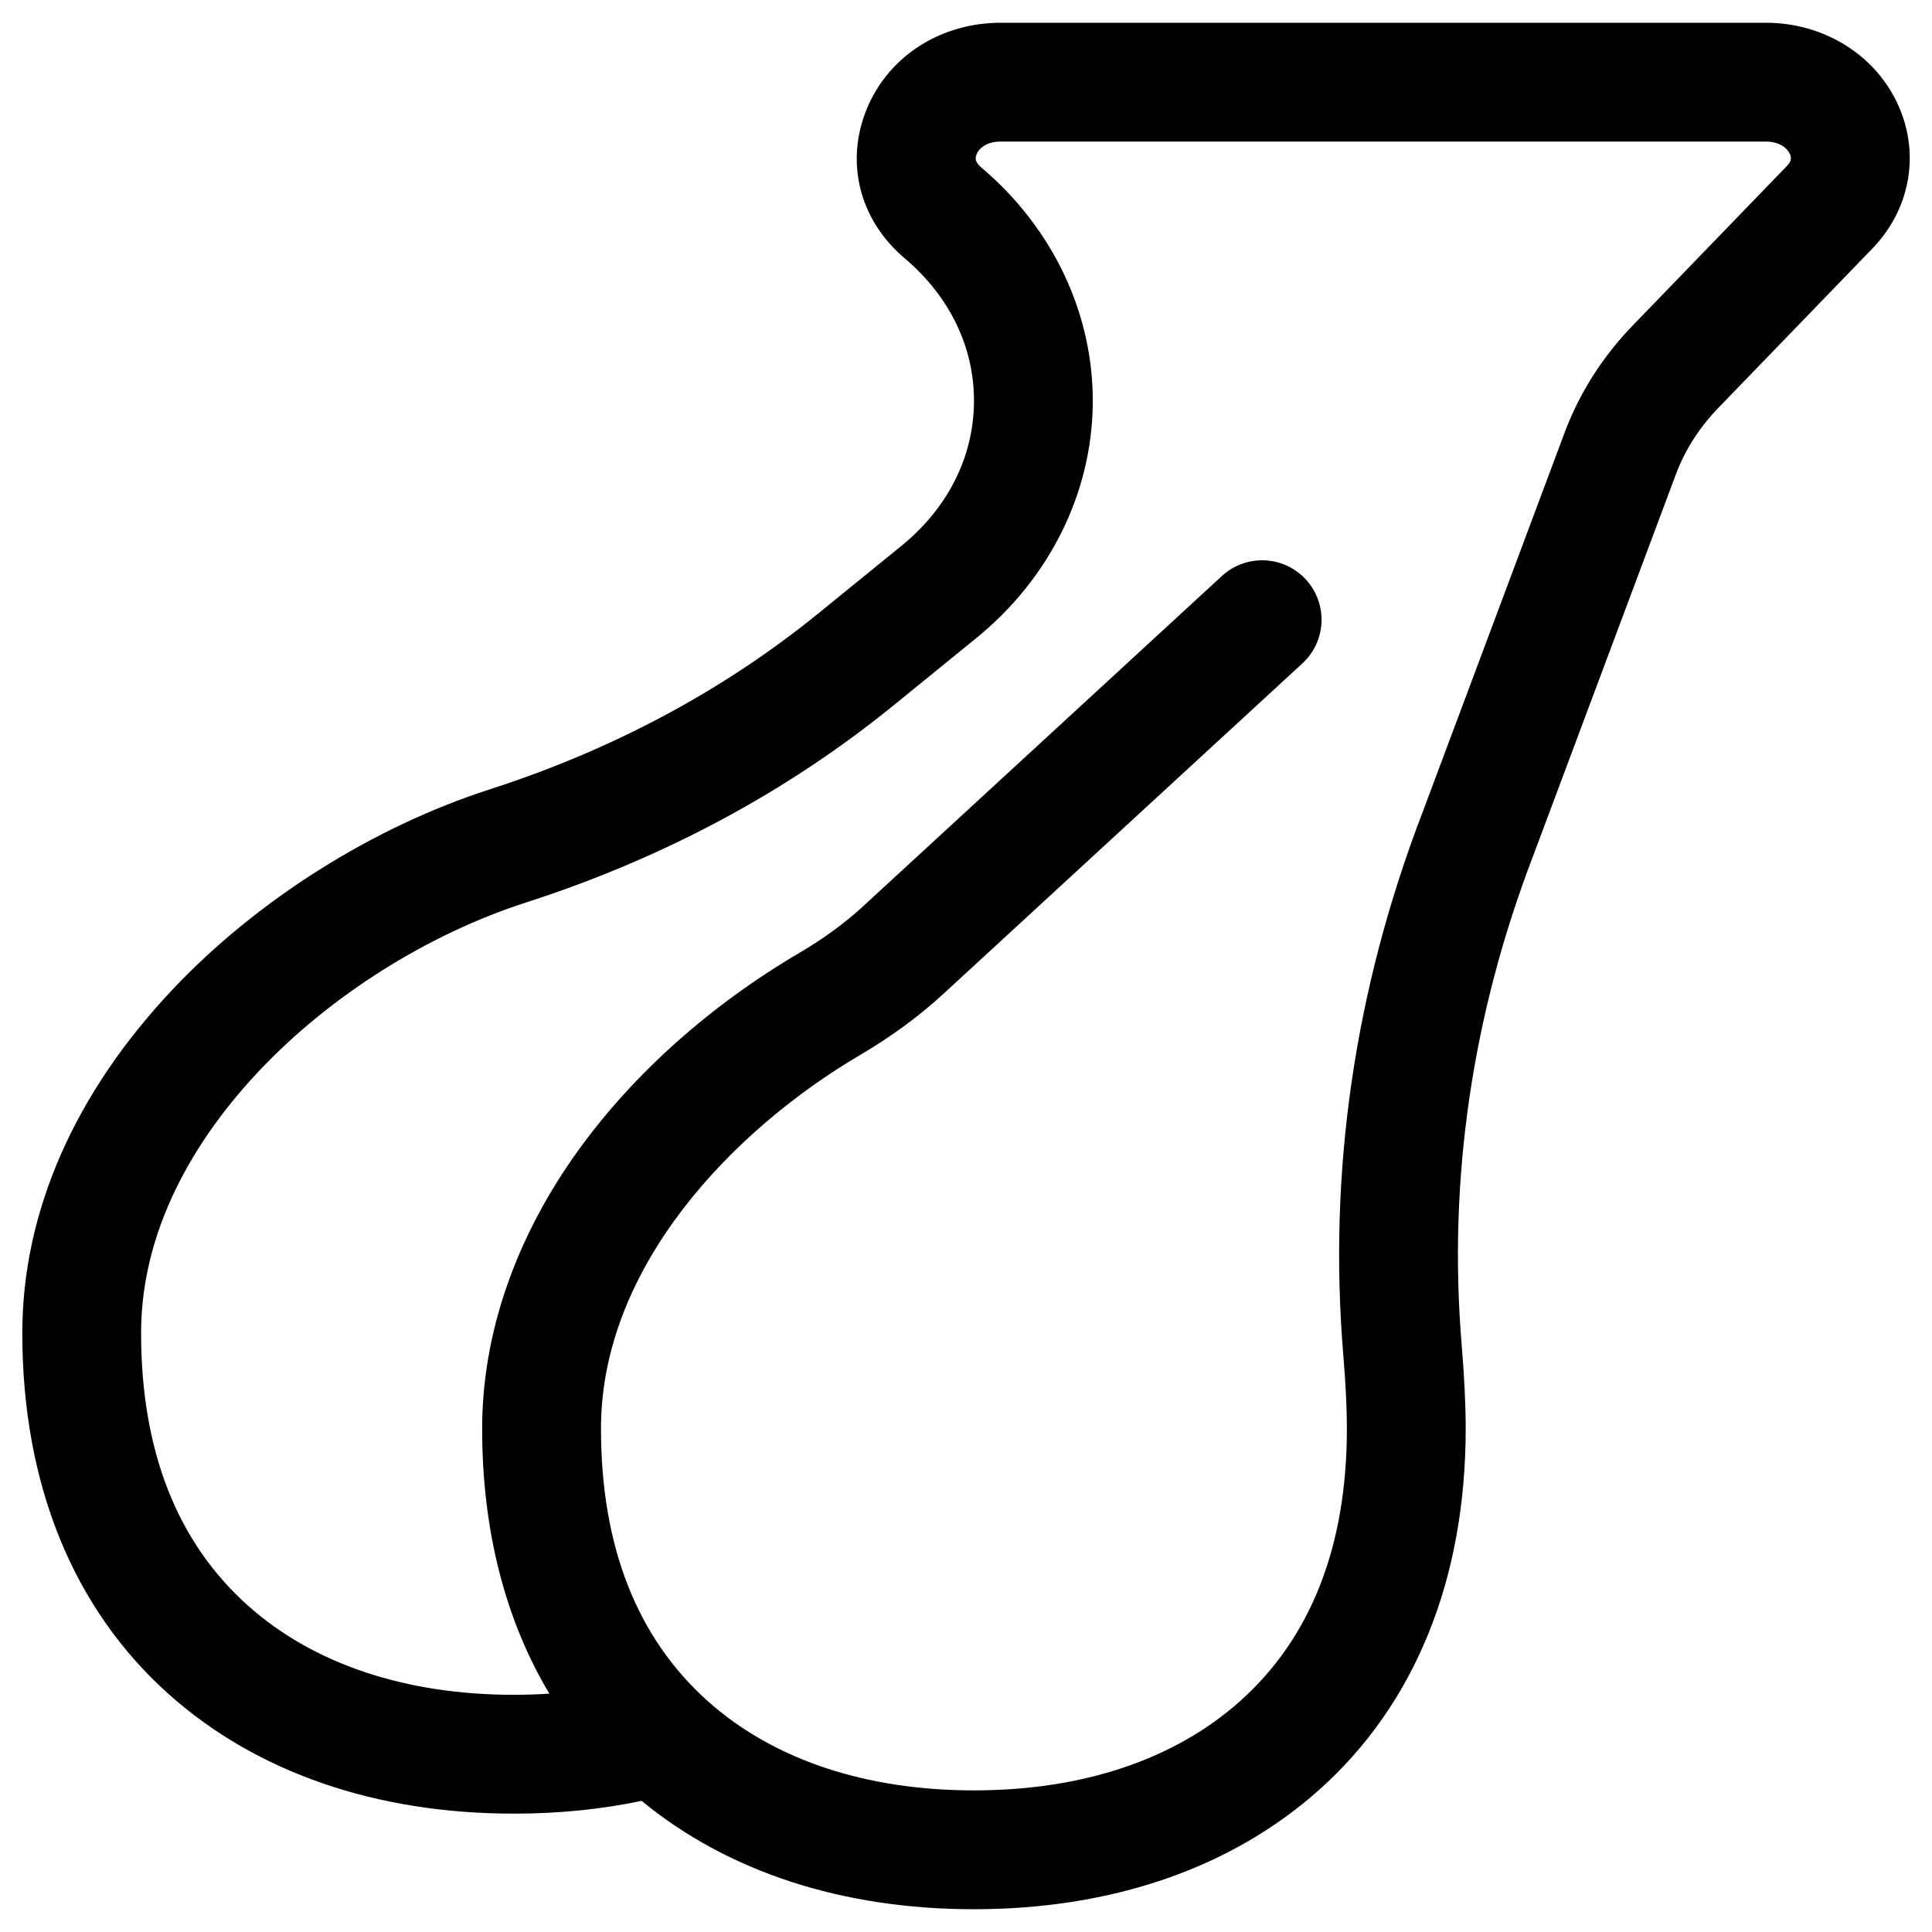
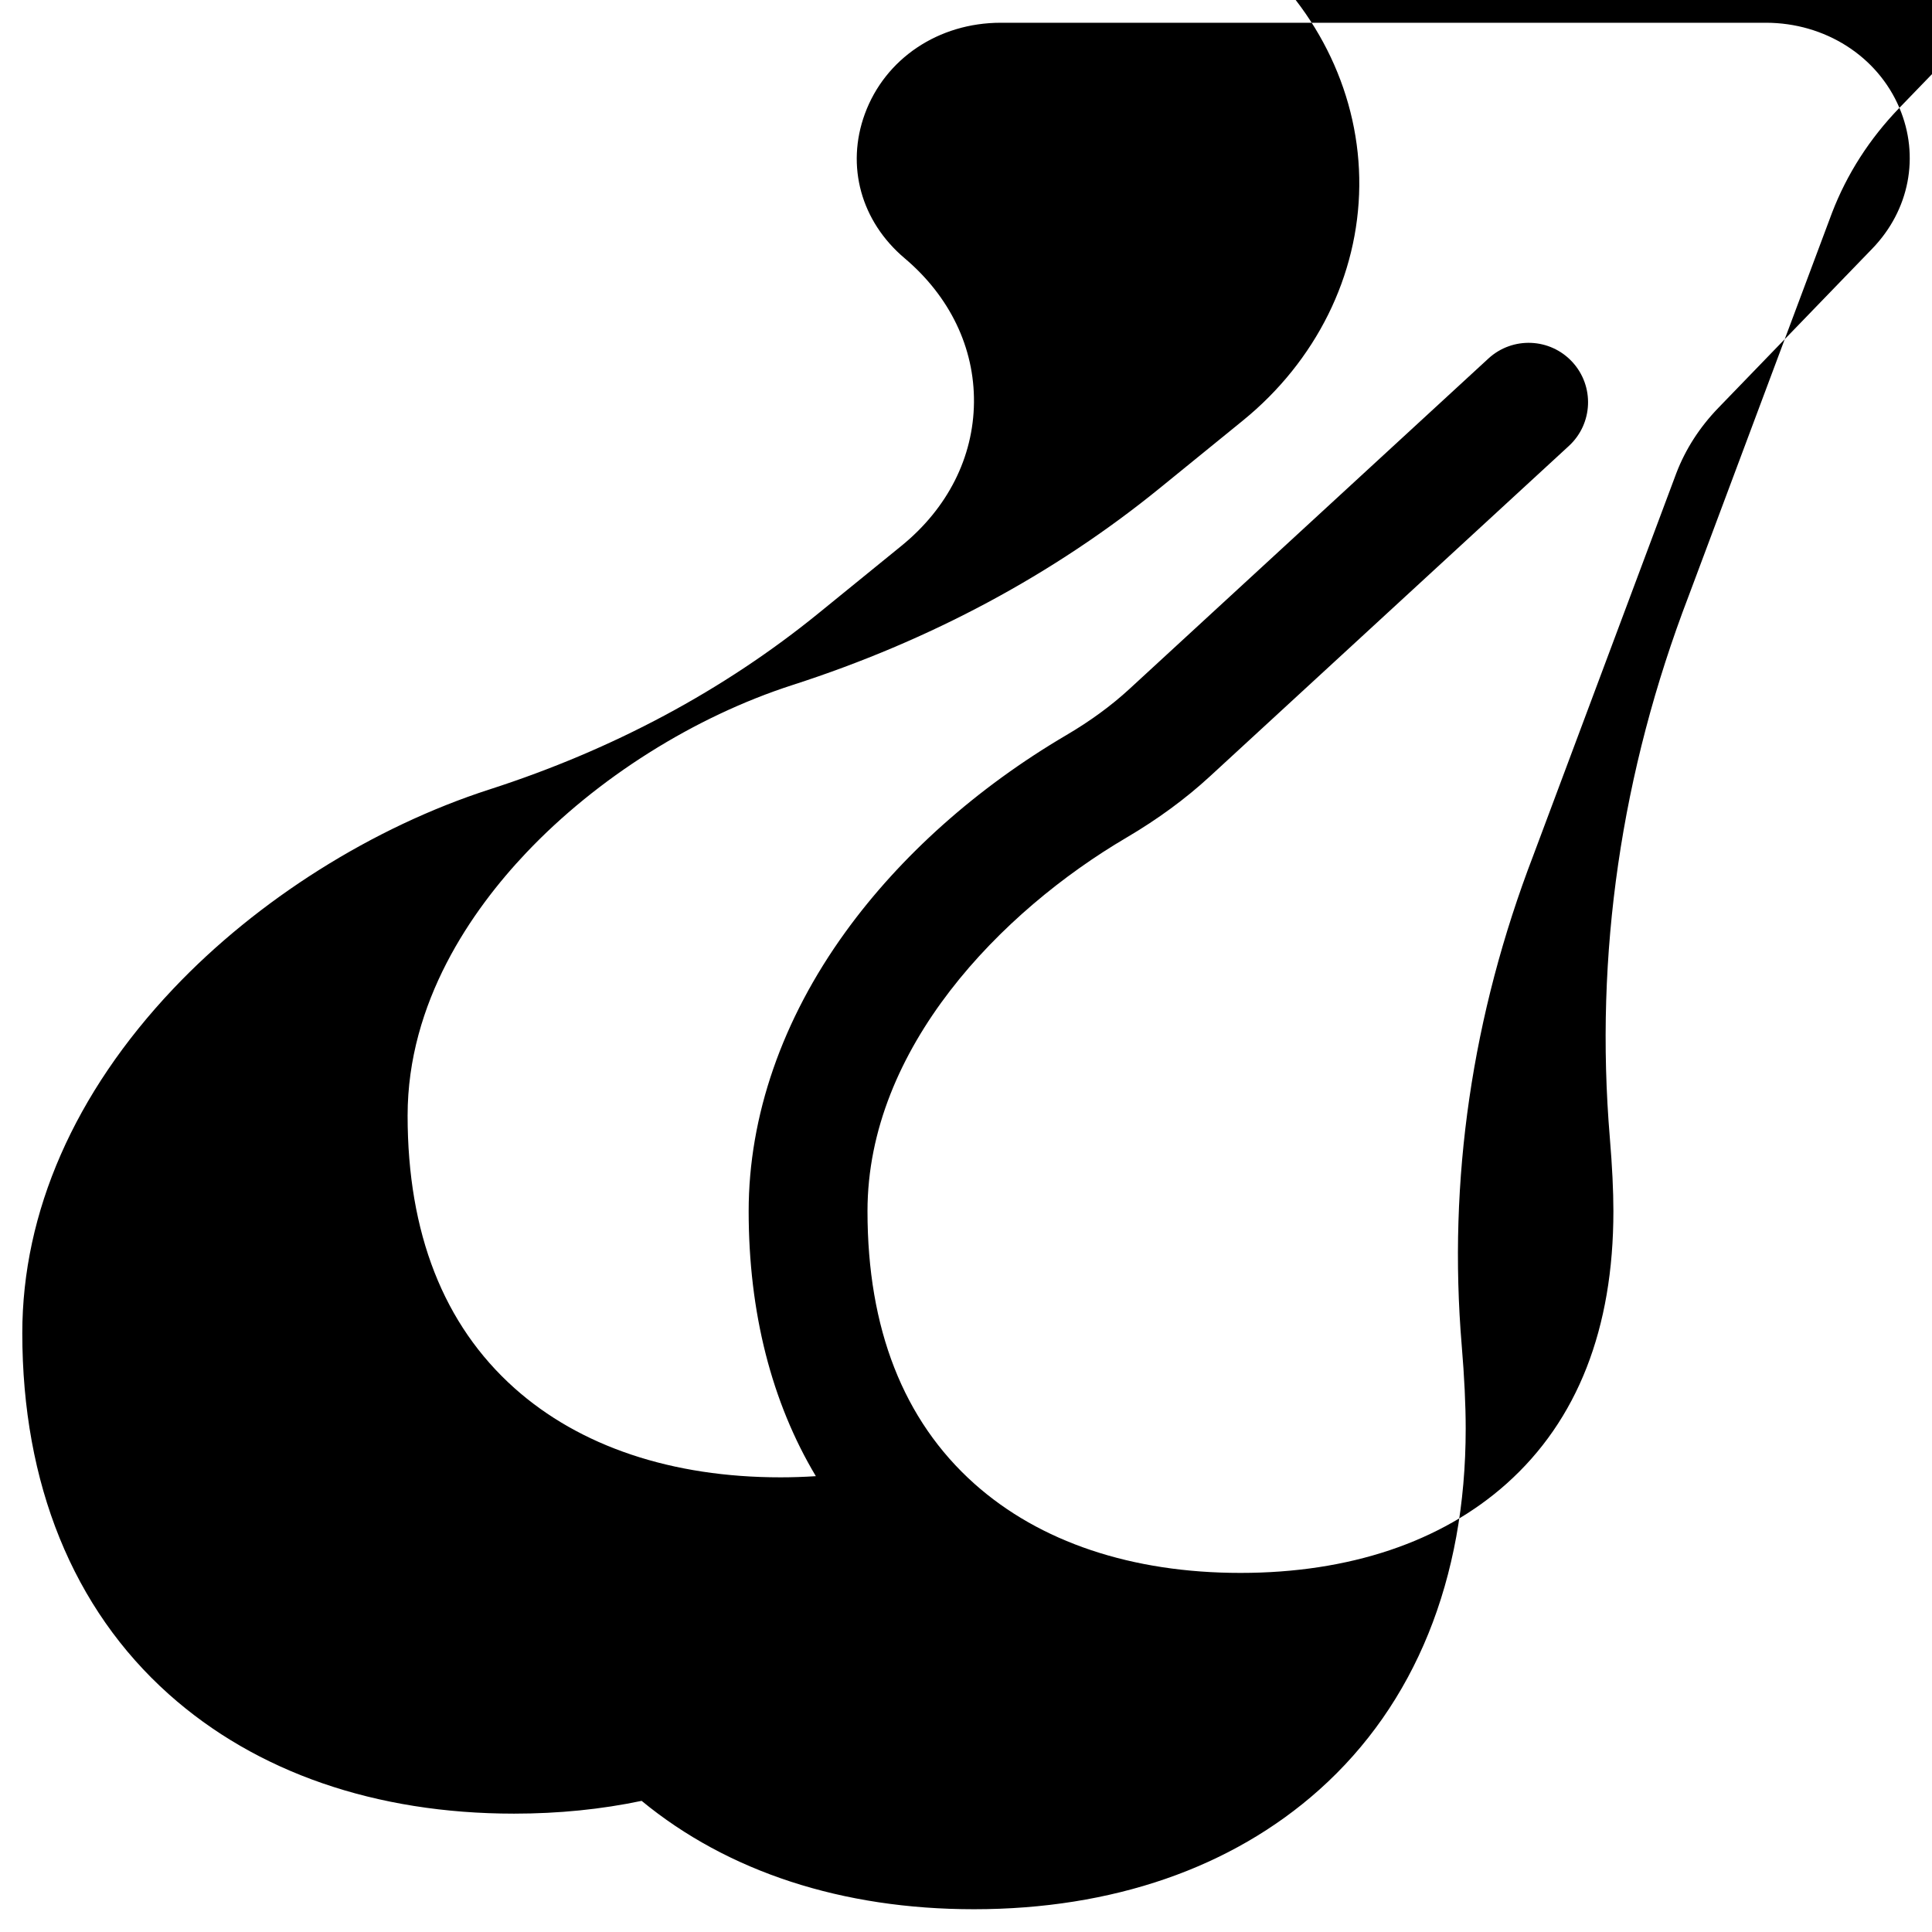
<svg xmlns="http://www.w3.org/2000/svg" fill="#000000" width="800px" height="800px" version="1.1" viewBox="144 144 512 512">
-   <path d="m647.36 172.58c-5.809-13.699-19.707-22.551-35.402-22.551h-202.73c-16.52 0-30.664 9.488-36.039 24.168-5.055 13.812-1.016 28.465 10.543 38.238 11.988 10.133 18.516 23.699 18.379 38.191-0.141 14.555-6.969 28.062-19.227 38.031l-21.98 17.871c-25.113 20.418-54.422 36.117-87.113 46.656-30.965 9.984-61.535 29.246-83.875 52.848-26.172 27.656-40.008 59.211-40.008 91.25 0 39.926 13.422 73.016 38.816 95.695 23.188 20.711 54.828 31.656 91.508 31.656 11.832 0 23.137-1.145 33.805-3.387 22.836 18.801 53.168 28.719 88.062 28.719 36.676 0 68.32-10.945 91.508-31.656 25.395-22.68 38.816-55.77 38.816-95.695 0-6.266-0.352-13.672-1.051-22.016-3.668-43.883 2.719-87.598 18.98-129.93 0.035-0.086 0.066-0.176 0.098-0.266l37.816-101.07c2.43-6.324 6.164-12.121 11.105-17.234l40.797-42.203c9.867-10.211 12.625-24.512 7.191-37.316zm-29.832 15.43-40.797 42.203c-7.898 8.168-13.906 17.531-17.859 27.828l-37.965 101.46c-17.938 46.758-24.973 95.105-20.91 143.71 0.625 7.477 0.941 14 0.941 19.395 0 31.145-9.523 55.438-28.305 72.211-17.324 15.473-41.715 23.652-70.531 23.652s-53.207-8.18-70.531-23.652c-18.781-16.773-28.305-41.07-28.305-72.211 0-43.254 35.473-79.512 68.668-99.02 8.211-4.828 15.637-10.273 22.059-16.188l95.148-87.586c6.398-5.887 6.809-15.848 0.922-22.246-5.887-6.398-15.848-6.809-22.246-0.922l-95.148 87.586c-4.785 4.406-10.398 8.512-16.691 12.207-23.684 13.918-43.945 31.984-58.594 52.242-16.754 23.168-25.609 48.734-25.609 73.926 0 26.871 6.09 50.637 17.805 70.227-3.062 0.199-6.176 0.309-9.352 0.309-28.816 0-53.207-8.18-70.531-23.652-18.781-16.773-28.305-41.07-28.305-72.211 0-30.117 17.07-54.477 31.391-69.605 18.816-19.883 44.574-36.113 70.668-44.523 36.422-11.742 69.164-29.301 97.316-52.195l21.98-17.871c19.379-15.758 30.625-38.414 30.848-62.16 0.227-23.688-10.539-46.48-29.539-62.539-1.703-1.438-1.633-2.469-1.301-3.367 0.621-1.695 2.644-3.504 6.469-3.504h202.73c3.684 0 5.758 1.809 6.414 3.359 0.402 0.945 0.41 1.84-0.844 3.137z" />
+   <path d="m647.36 172.58c-5.809-13.699-19.707-22.551-35.402-22.551h-202.73c-16.52 0-30.664 9.488-36.039 24.168-5.055 13.812-1.016 28.465 10.543 38.238 11.988 10.133 18.516 23.699 18.379 38.191-0.141 14.555-6.969 28.062-19.227 38.031l-21.98 17.871c-25.113 20.418-54.422 36.117-87.113 46.656-30.965 9.984-61.535 29.246-83.875 52.848-26.172 27.656-40.008 59.211-40.008 91.25 0 39.926 13.422 73.016 38.816 95.695 23.188 20.711 54.828 31.656 91.508 31.656 11.832 0 23.137-1.145 33.805-3.387 22.836 18.801 53.168 28.719 88.062 28.719 36.676 0 68.32-10.945 91.508-31.656 25.395-22.68 38.816-55.77 38.816-95.695 0-6.266-0.352-13.672-1.051-22.016-3.668-43.883 2.719-87.598 18.98-129.93 0.035-0.086 0.066-0.176 0.098-0.266l37.816-101.07c2.43-6.324 6.164-12.121 11.105-17.234l40.797-42.203c9.867-10.211 12.625-24.512 7.191-37.316zc-7.898 8.168-13.906 17.531-17.859 27.828l-37.965 101.46c-17.938 46.758-24.973 95.105-20.91 143.71 0.625 7.477 0.941 14 0.941 19.395 0 31.145-9.523 55.438-28.305 72.211-17.324 15.473-41.715 23.652-70.531 23.652s-53.207-8.18-70.531-23.652c-18.781-16.773-28.305-41.07-28.305-72.211 0-43.254 35.473-79.512 68.668-99.02 8.211-4.828 15.637-10.273 22.059-16.188l95.148-87.586c6.398-5.887 6.809-15.848 0.922-22.246-5.887-6.398-15.848-6.809-22.246-0.922l-95.148 87.586c-4.785 4.406-10.398 8.512-16.691 12.207-23.684 13.918-43.945 31.984-58.594 52.242-16.754 23.168-25.609 48.734-25.609 73.926 0 26.871 6.09 50.637 17.805 70.227-3.062 0.199-6.176 0.309-9.352 0.309-28.816 0-53.207-8.18-70.531-23.652-18.781-16.773-28.305-41.07-28.305-72.211 0-30.117 17.07-54.477 31.391-69.605 18.816-19.883 44.574-36.113 70.668-44.523 36.422-11.742 69.164-29.301 97.316-52.195l21.98-17.871c19.379-15.758 30.625-38.414 30.848-62.16 0.227-23.688-10.539-46.48-29.539-62.539-1.703-1.438-1.633-2.469-1.301-3.367 0.621-1.695 2.644-3.504 6.469-3.504h202.73c3.684 0 5.758 1.809 6.414 3.359 0.402 0.945 0.41 1.84-0.844 3.137z" />
</svg>